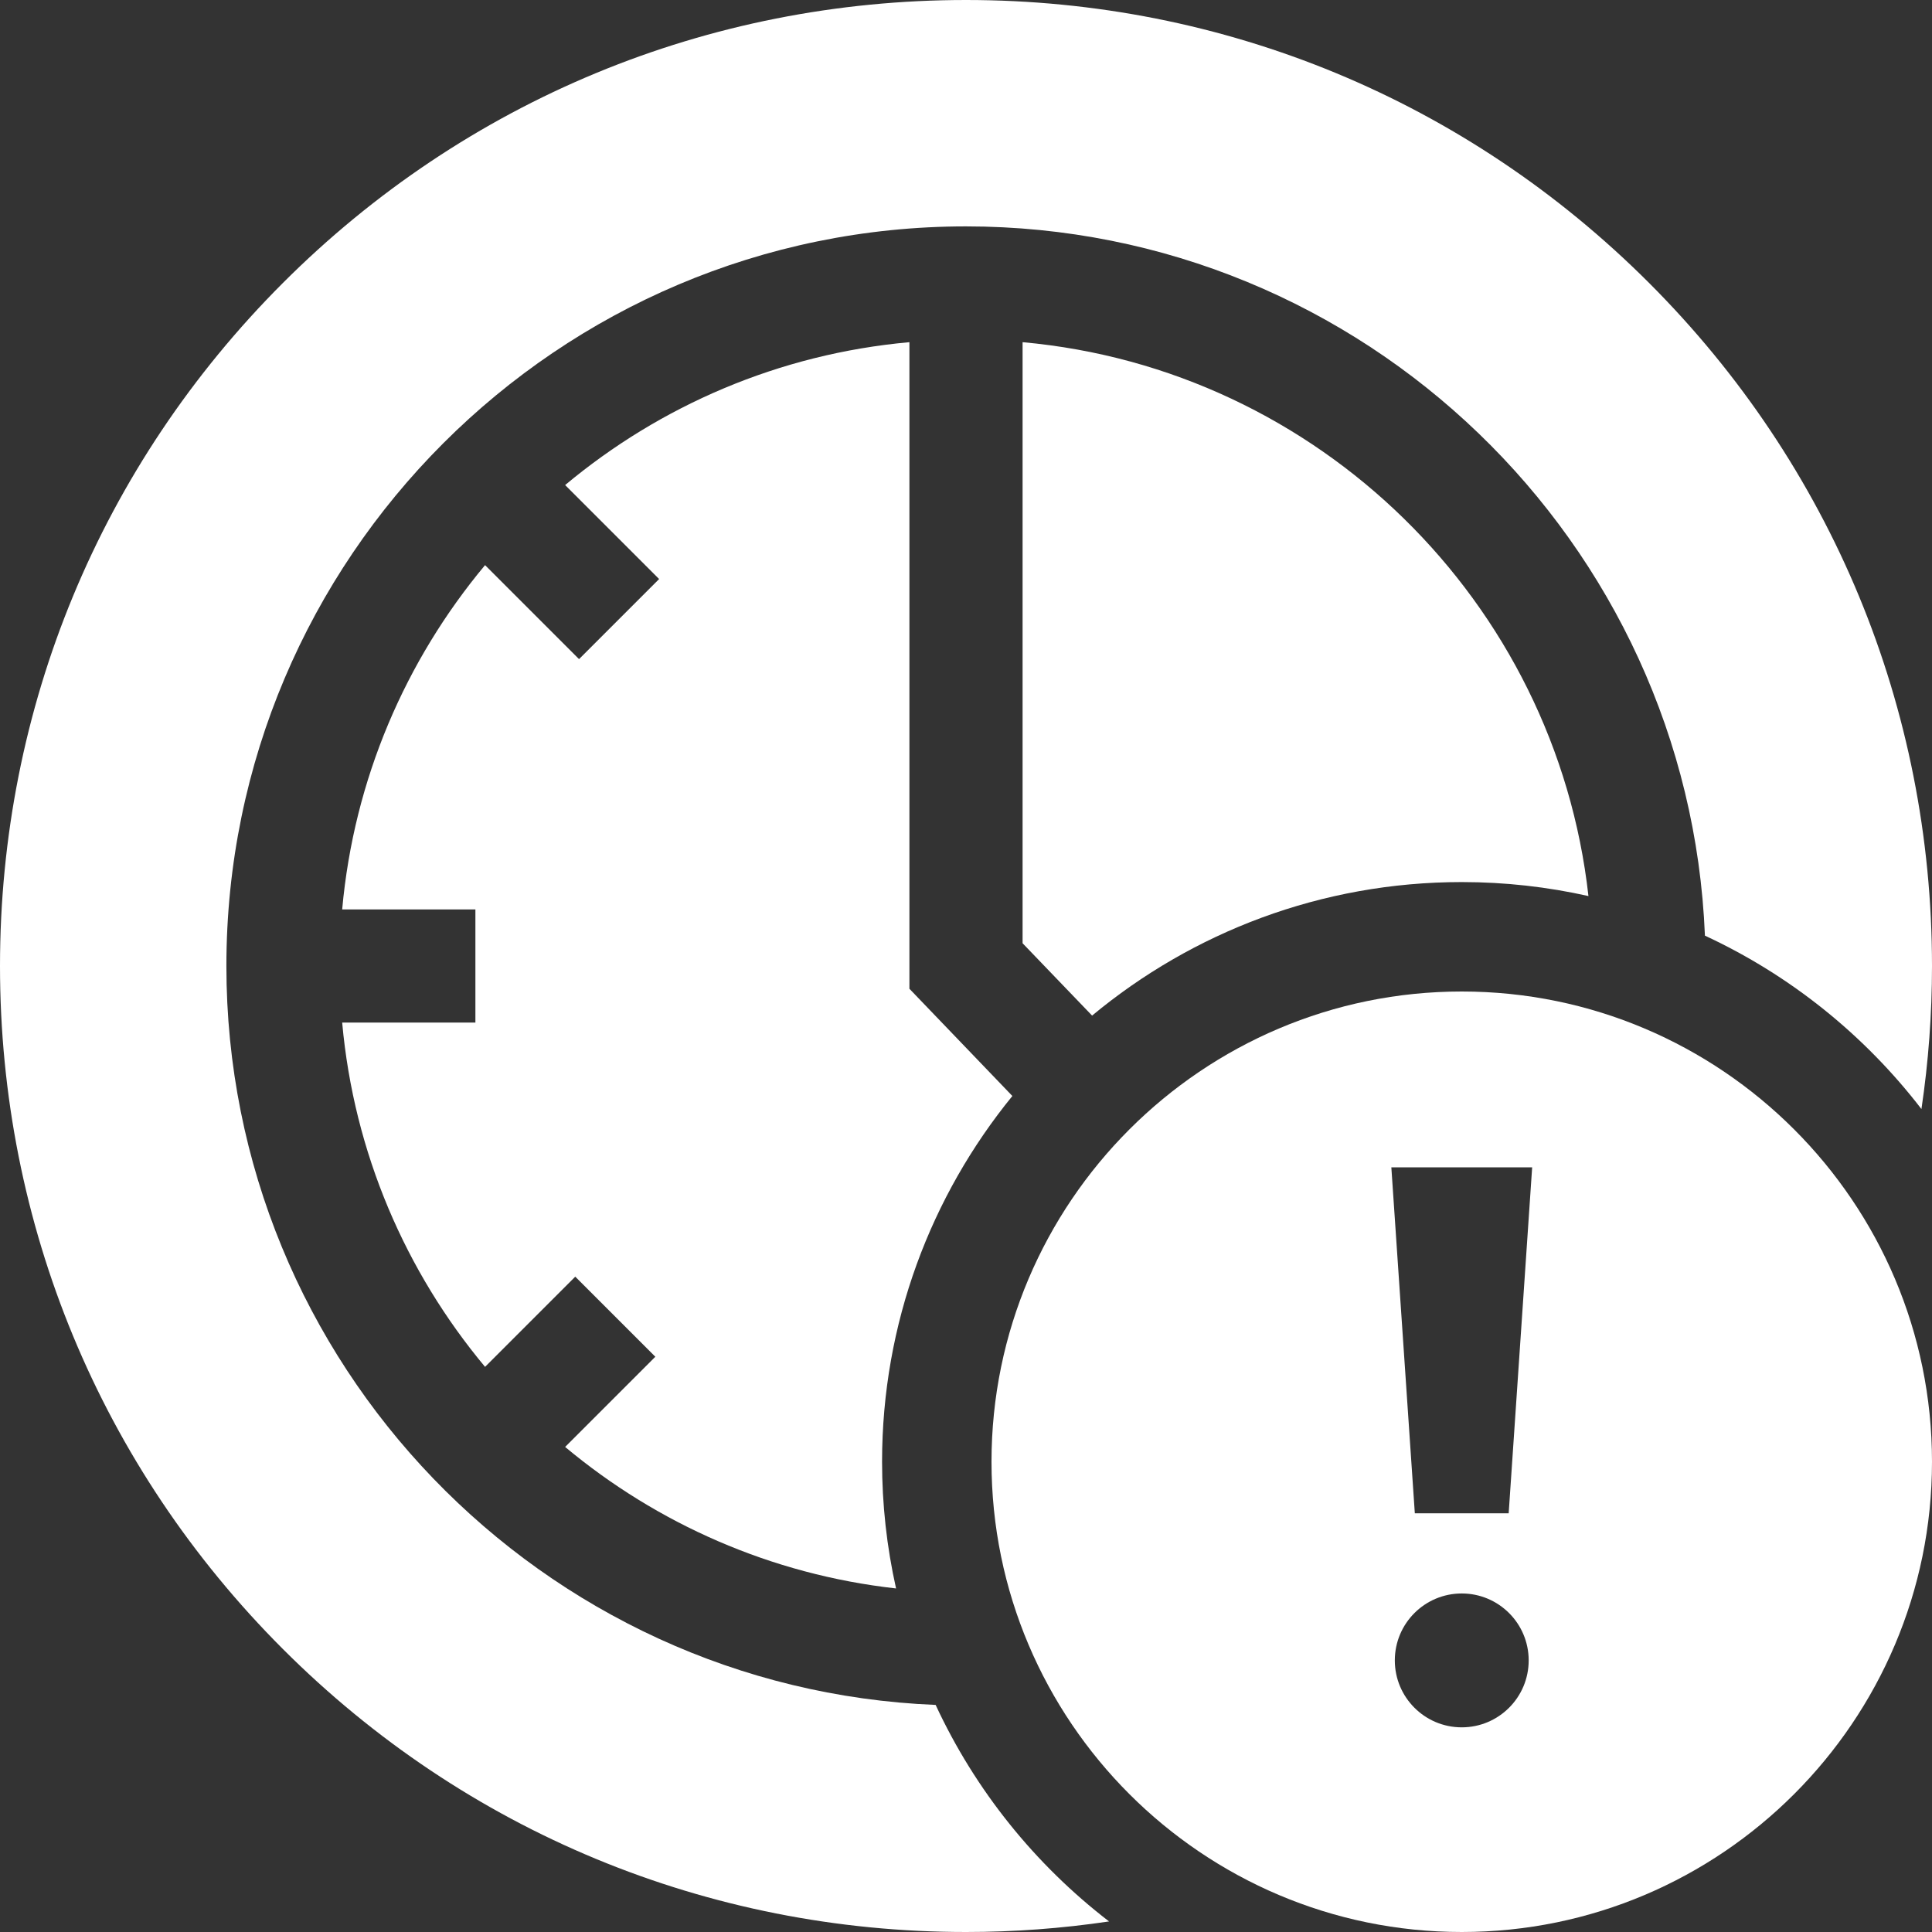
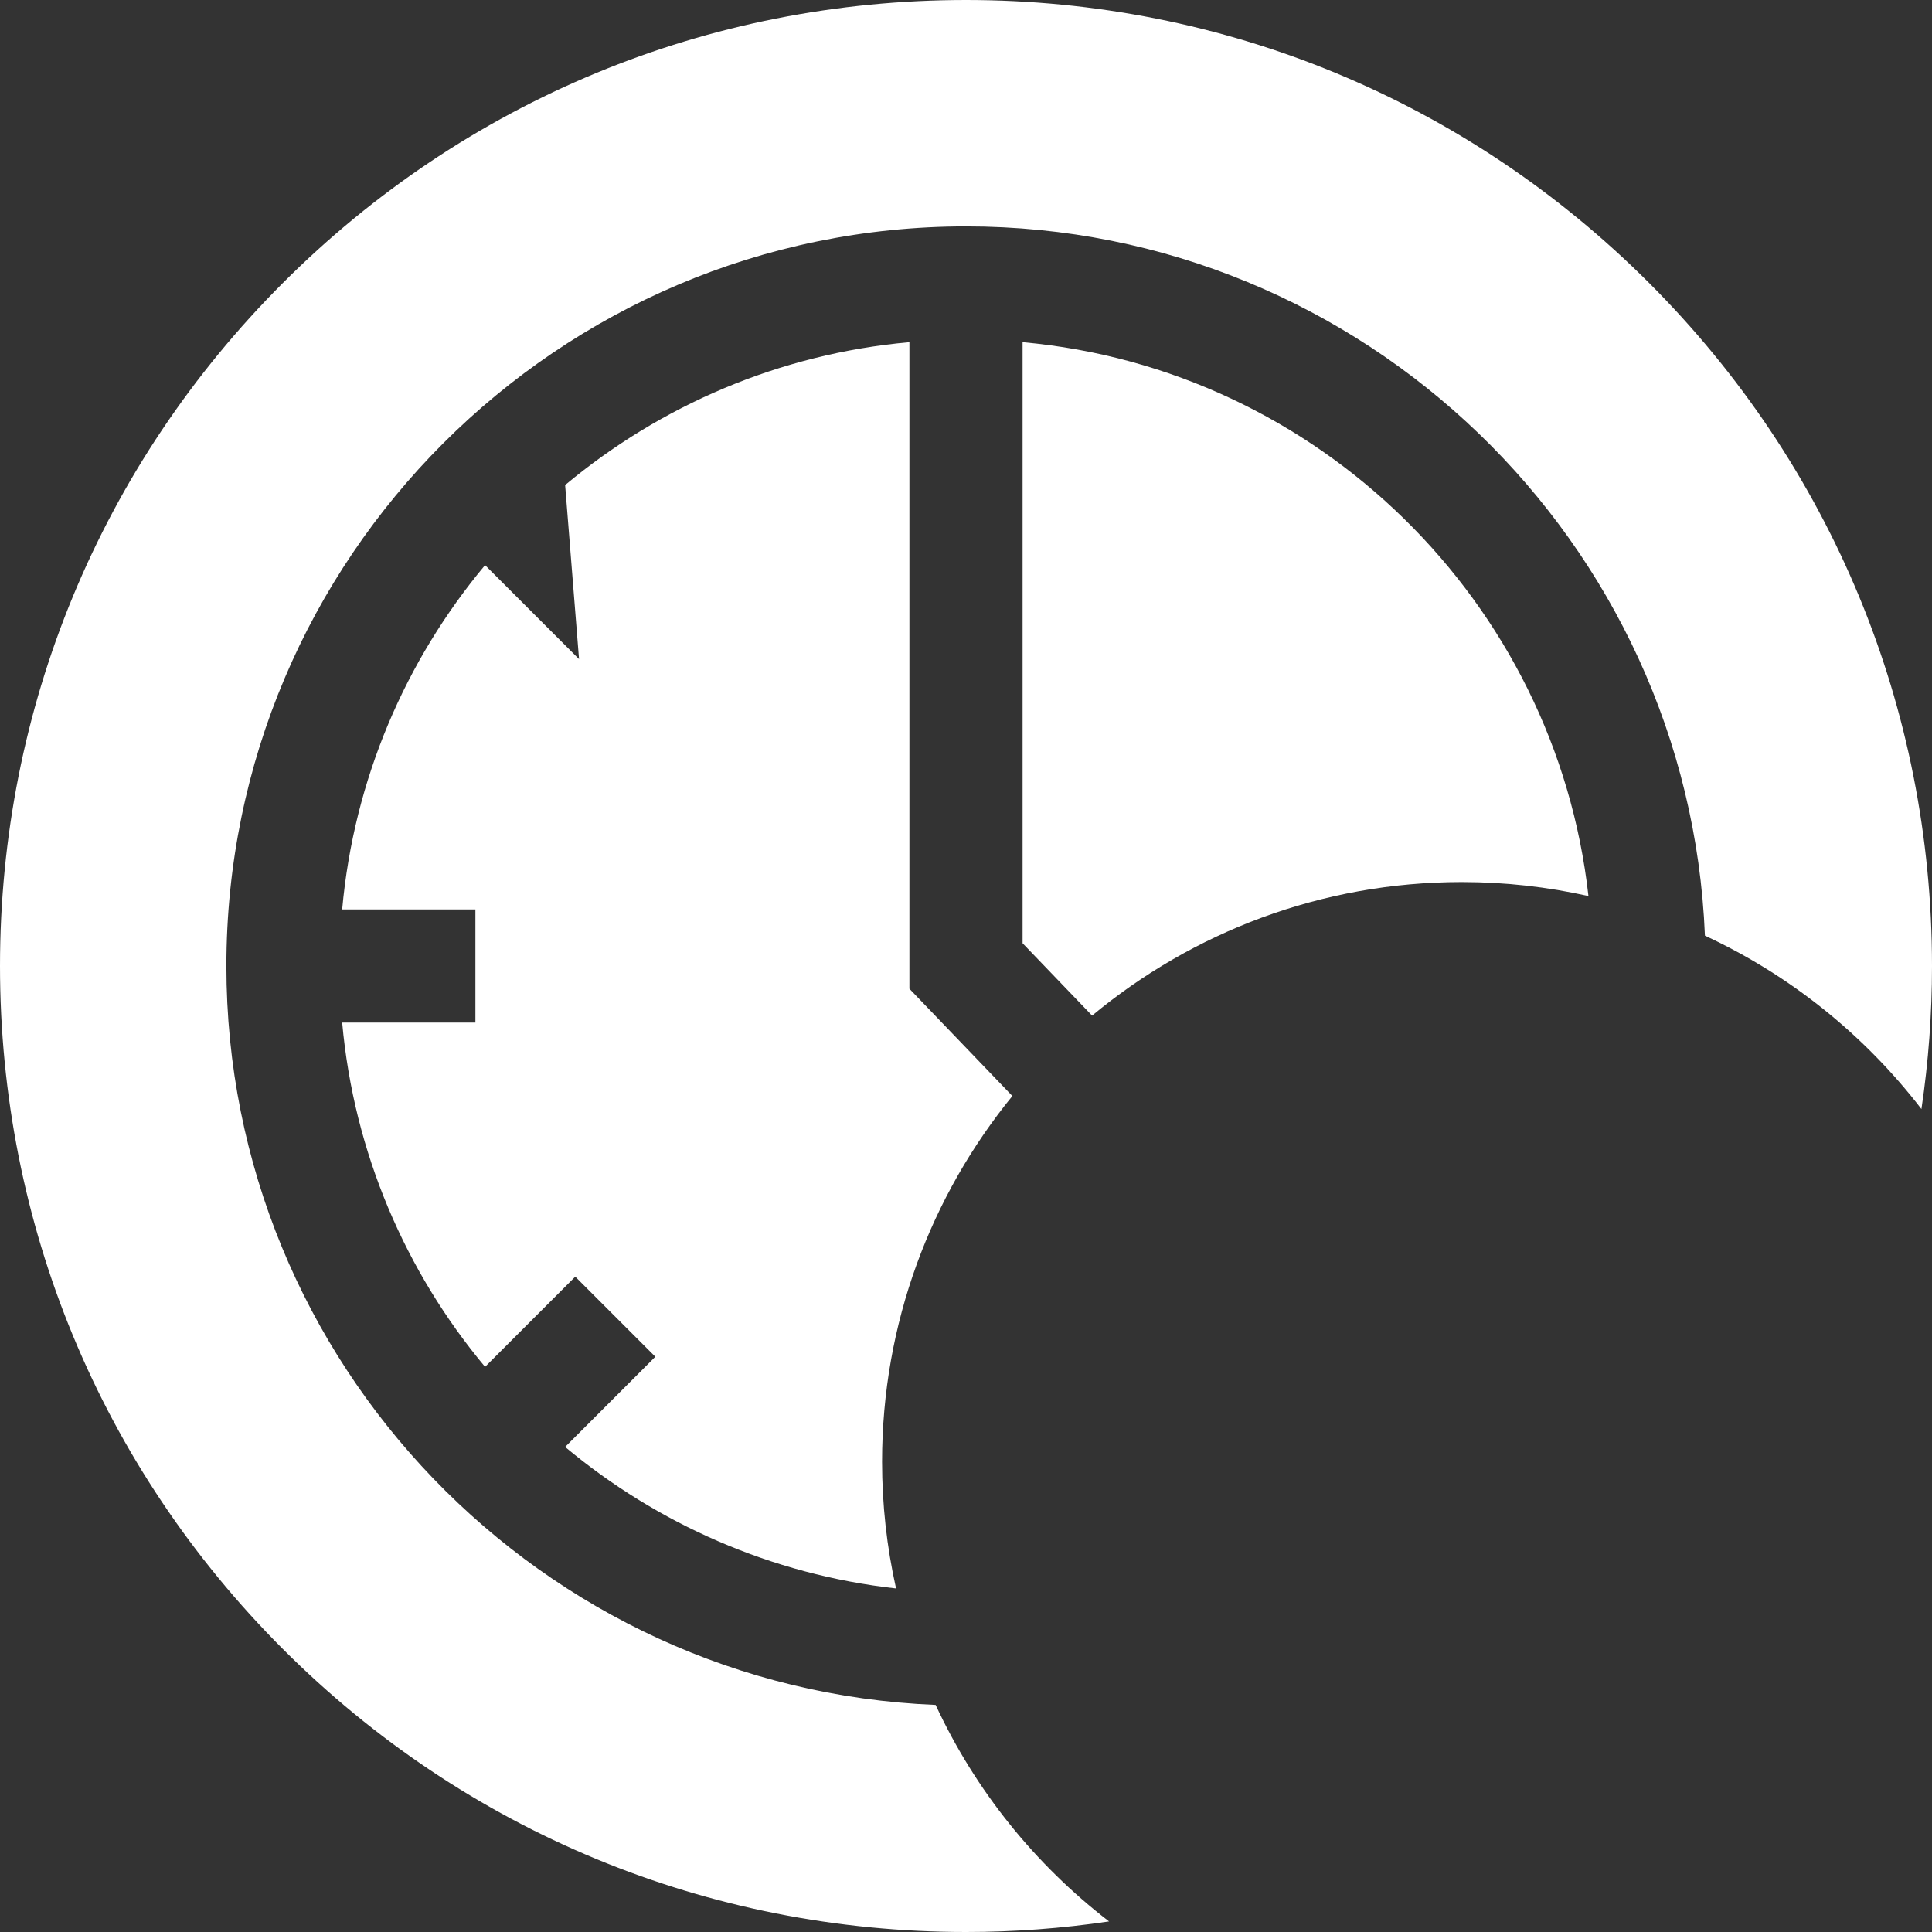
<svg xmlns="http://www.w3.org/2000/svg" width="45" height="45" viewBox="0 0 45 45" fill="none">
  <rect x="0" y="0" width="45" height="45" fill="#333333" stroke="none" />
-   <path d="M23.818 21.97L25.437 23.655C27.776 21.714 30.777 20.545 34.047 20.545C35.061 20.545 36.048 20.658 36.998 20.871C36.234 14.022 30.709 8.591 23.818 7.97V21.97ZM23.58 25.528L21.182 23.03V7.97C18.147 8.243 15.378 9.449 13.163 11.298L15.352 13.487L13.487 15.352L11.298 13.163C9.449 15.378 8.243 18.147 7.97 21.182H11.073V23.818H7.97C8.243 26.853 9.449 29.622 11.298 31.837L13.399 29.736L15.264 31.601L13.163 33.702C15.302 35.488 17.958 36.673 20.871 36.998C20.654 36.03 20.545 35.04 20.545 34.047C20.545 30.82 21.684 27.854 23.58 25.528Z" fill="white" />
+   <path d="M23.818 21.97L25.437 23.655C27.776 21.714 30.777 20.545 34.047 20.545C35.061 20.545 36.048 20.658 36.998 20.871C36.234 14.022 30.709 8.591 23.818 7.97V21.97ZM23.58 25.528L21.182 23.03V7.97C18.147 8.243 15.378 9.449 13.163 11.298L13.487 15.352L11.298 13.163C9.449 15.378 8.243 18.147 7.97 21.182H11.073V23.818H7.97C8.243 26.853 9.449 29.622 11.298 31.837L13.399 29.736L15.264 31.601L13.163 33.702C15.302 35.488 17.958 36.673 20.871 36.998C20.654 36.03 20.545 35.04 20.545 34.047C20.545 30.82 21.684 27.854 23.58 25.528Z" fill="white" />
  <path d="M21.793 39.711C12.621 39.338 5.273 31.762 5.273 22.5C5.273 13.001 13.001 5.273 22.5 5.273C31.762 5.273 39.338 12.621 39.711 21.793C41.701 22.716 43.43 24.11 44.754 25.832C44.918 24.729 45 23.615 45 22.5C45 16.49 42.66 10.84 38.41 6.59C34.16 2.34 28.51 0 22.5 0C16.49 0 10.84 2.34 6.59 6.59C2.34 10.84 0 16.49 0 22.5C0 28.51 2.34 34.16 6.59 38.41C10.84 42.66 16.49 45 22.5 45C23.62 45 24.734 44.917 25.832 44.754C24.11 43.43 22.716 41.701 21.793 39.711Z" fill="white" />
-   <path d="M34.047 23.094C28.008 23.094 23.094 28.008 23.094 34.047C23.094 40.087 28.008 45 34.047 45C40.087 45 45 40.087 45 34.047C45 28.008 40.087 23.094 34.047 23.094ZM34.047 40.233C33.186 40.233 32.488 39.535 32.488 38.674C32.488 37.813 33.186 37.115 34.047 37.115C34.908 37.115 35.606 37.813 35.606 38.674C35.606 39.535 34.908 40.233 34.047 40.233ZM35.14 35.248H32.954L32.407 27.189H35.687L35.14 35.248Z" fill="white" />
</svg>